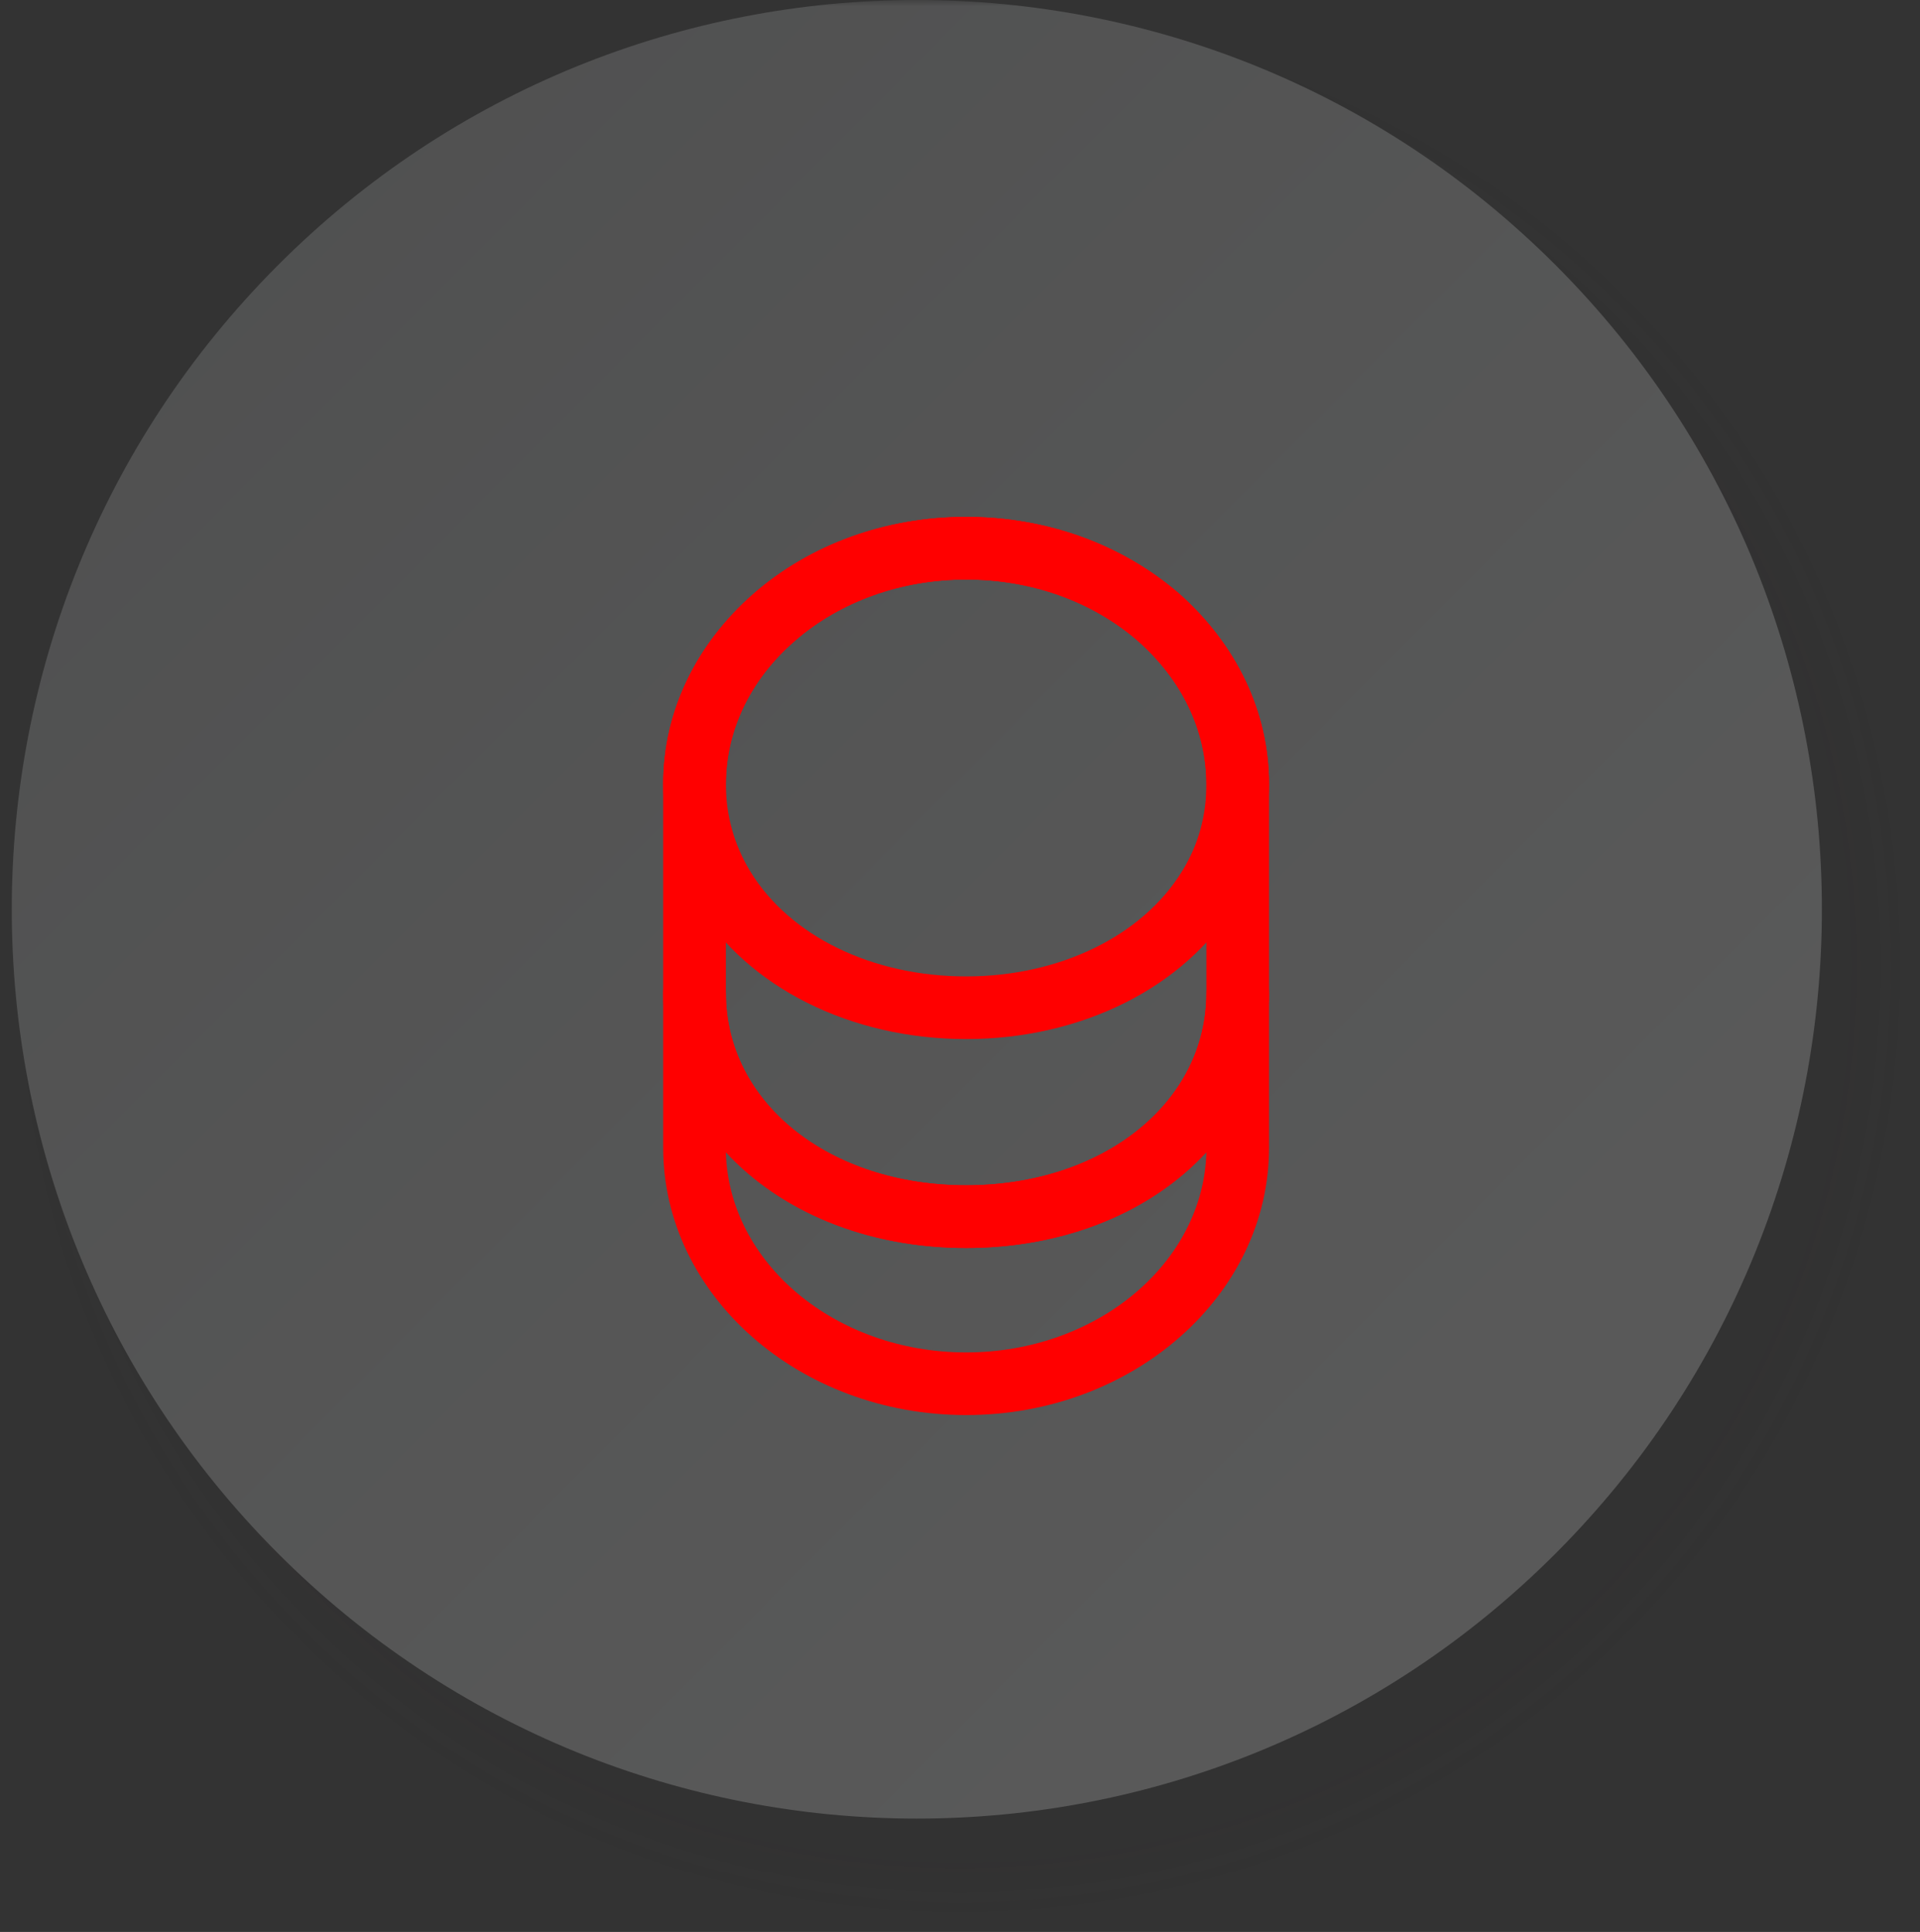
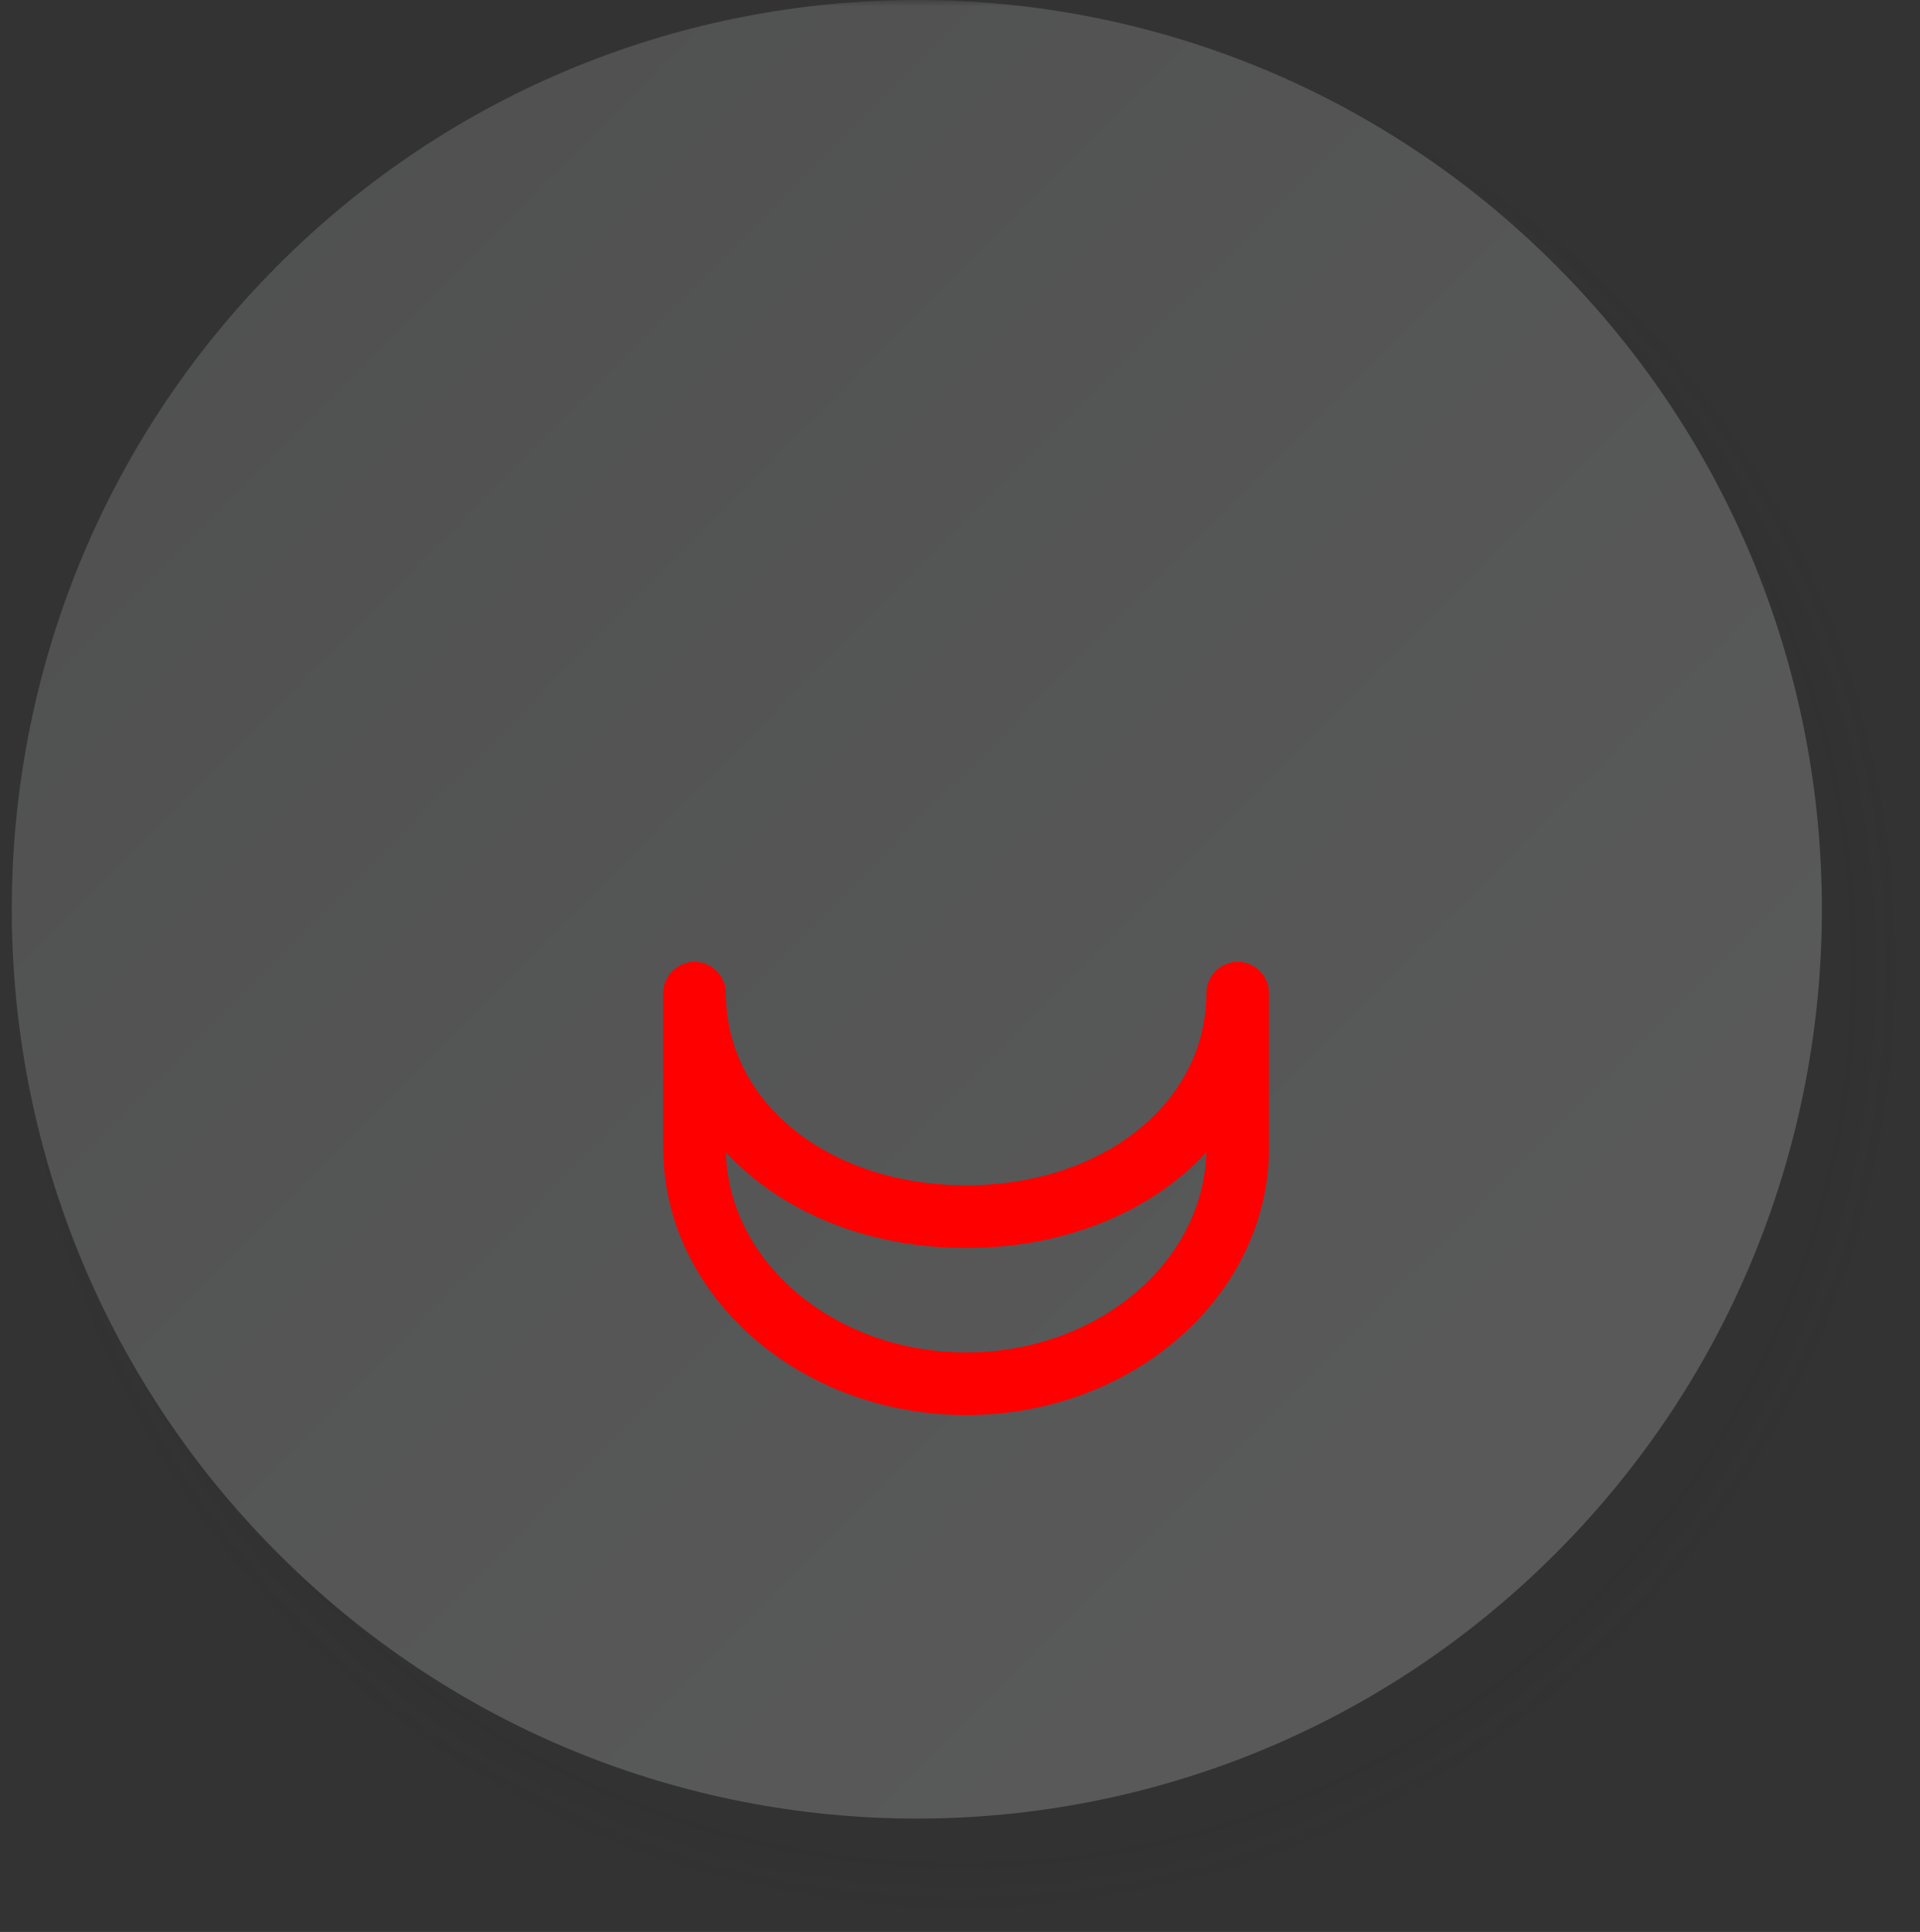
<svg xmlns="http://www.w3.org/2000/svg" width="157" height="158" viewBox="0 0 157 158" fill="none">
  <rect x="0" y="0" width="157" height="158" fill="#333333" stroke="none" />
  <g clip-path="url(#clip0_315_27504)">
    <mask id="mask0_315_27504" style="mask-type:luminance" maskUnits="userSpaceOnUse" x="0" y="0" width="157" height="158">
      <path d="M157 0H0V158H157V0Z" fill="white" />
    </mask>
    <g mask="url(#mask0_315_27504)">
      <g opacity="0.2">
        <g style="mix-blend-mode:multiply" opacity="0.29">
          <path opacity="0.02" d="M78.498 0.403C99.372 0.403 118.981 8.588 133.725 23.423C148.466 38.258 156.599 57.995 156.599 79.002C156.599 100.009 148.466 119.742 133.725 134.58C118.984 149.415 99.372 157.601 78.498 157.601C57.625 157.601 38.016 149.415 23.271 134.58C8.53 119.742 0.397 100.005 0.397 79.002C0.397 57.998 8.53 38.258 23.275 23.423C38.016 8.585 57.628 0.403 78.498 0.403Z" fill="#231F20" />
          <path opacity="0.04" d="M78.498 0.802C99.274 0.802 118.785 8.955 133.442 23.705C148.098 38.455 156.202 58.09 156.202 78.998C156.202 99.907 148.101 119.542 133.442 134.292C118.785 149.042 99.274 157.195 78.498 157.195C57.723 157.195 38.211 149.042 23.555 134.292C8.899 119.542 0.798 99.907 0.798 79.002C0.798 58.096 8.899 38.458 23.555 23.708C38.215 8.955 57.723 0.802 78.498 0.802Z" fill="#231F20" />
-           <path opacity="0.06" d="M78.498 1.205C99.176 1.205 118.587 9.325 133.158 23.99C147.733 38.658 155.801 58.188 155.801 78.999C155.801 99.809 147.733 119.342 133.158 134.007C118.583 148.672 99.176 156.792 78.498 156.792C57.821 156.792 38.41 148.672 23.838 134.007C9.264 119.342 1.196 99.812 1.196 79.002C1.196 58.191 9.264 38.658 23.838 23.99C38.413 9.325 57.821 1.205 78.498 1.205Z" fill="#231F20" />
          <path opacity="0.08" d="M78.498 1.607C99.082 1.607 118.388 9.695 132.878 24.274C147.368 38.857 155.403 58.286 155.403 79.001C155.403 99.717 147.368 119.146 132.878 133.729C118.388 148.308 99.082 156.395 78.498 156.395C57.915 156.395 38.609 148.308 24.119 133.729C9.632 119.146 1.597 99.714 1.597 79.001C1.597 58.289 9.632 38.857 24.122 24.274C38.609 9.691 57.918 1.607 78.498 1.607Z" fill="#231F20" />
          <path opacity="0.1" d="M78.498 2.007C98.984 2.007 118.189 10.061 132.594 24.556C147 39.054 155.003 58.381 155.003 78.998C155.003 99.615 147 118.943 132.594 133.44C118.189 147.938 98.984 155.989 78.498 155.989C58.013 155.989 38.808 147.935 24.402 133.44C9.997 118.946 1.994 99.619 1.994 79.001C1.994 58.384 9.997 39.054 24.402 24.559C38.808 10.061 58.013 2.007 78.498 2.007Z" fill="#231F20" />
          <path opacity="0.12" d="M78.499 2.41C98.89 2.41 117.994 10.431 132.314 24.844C146.635 39.257 154.605 58.483 154.605 79.001C154.605 99.52 146.635 118.746 132.314 133.159C117.994 147.572 98.89 155.593 78.499 155.593C58.107 155.593 39.003 147.572 24.683 133.159C10.365 118.746 2.395 99.52 2.395 79.001C2.395 58.483 10.365 39.254 24.686 24.841C39.007 10.431 58.111 2.41 78.499 2.41Z" fill="#231F20" />
          <path opacity="0.14" d="M78.498 2.812C98.792 2.812 117.795 10.801 132.031 25.129C146.267 39.457 154.204 58.581 154.204 79.002C154.204 99.422 146.267 118.55 132.031 132.874C117.795 147.202 98.792 155.191 78.498 155.191C58.205 155.191 39.202 147.202 24.966 132.874C10.73 118.547 2.792 99.422 2.792 79.002C2.792 58.581 10.73 39.453 24.966 25.129C39.202 10.798 58.205 2.812 78.498 2.812Z" fill="#231F20" />
          <path opacity="0.16" d="M78.499 3.212C98.697 3.212 117.596 11.168 131.747 25.411C145.899 39.653 153.804 58.672 153.804 79.002C153.804 99.331 145.899 118.35 131.747 132.593C117.596 146.835 98.694 154.791 78.499 154.791C58.3 154.791 39.401 146.835 25.25 132.593C11.098 118.347 3.193 99.328 3.193 79.002C3.193 58.676 11.098 39.653 25.25 25.411C39.401 11.168 58.303 3.212 78.499 3.212Z" fill="#231F20" />
          <path opacity="0.18" d="M78.498 3.615C98.6 3.615 117.401 11.538 131.467 25.695C145.534 39.853 153.406 58.771 153.406 79.002C153.406 99.233 145.534 118.151 131.467 132.308C117.401 146.465 98.6 154.389 78.498 154.389C58.397 154.389 39.596 146.465 25.53 132.308C11.463 118.151 3.591 99.229 3.591 79.002C3.591 58.774 11.463 39.853 25.53 25.695C39.599 11.538 58.397 3.615 78.498 3.615Z" fill="#231F20" />
          <path opacity="0.2" d="M78.499 4.018C98.505 4.018 117.202 11.908 131.184 25.98C145.166 40.053 153.009 58.869 153.009 79.002C153.009 99.135 145.169 117.951 131.184 132.023C117.202 146.095 98.502 153.986 78.499 153.986C58.495 153.986 39.795 146.095 25.813 132.023C11.831 117.951 3.992 99.135 3.992 79.002C3.992 58.869 11.831 40.053 25.817 25.98C39.795 11.908 58.495 4.018 78.499 4.018Z" fill="#231F20" />
          <path opacity="0.22" d="M78.499 4.417C98.407 4.417 117.003 12.275 130.903 26.262C144.801 40.249 152.611 58.964 152.611 78.999C152.611 99.033 144.804 117.748 130.903 131.735C117.006 145.722 98.407 153.58 78.499 153.58C58.59 153.58 39.994 145.722 26.093 131.735C12.196 117.751 4.389 99.036 4.389 79.002C4.389 58.967 12.196 40.252 26.097 26.265C39.994 12.275 58.59 4.417 78.499 4.417Z" fill="#231F20" />
          <path opacity="0.24" d="M78.499 4.819C98.31 4.819 116.808 12.645 130.62 26.547C144.432 40.449 152.21 59.062 152.21 79.001C152.21 98.941 144.436 117.554 130.62 131.456C116.808 145.358 98.31 153.184 78.499 153.184C58.687 153.184 40.189 145.358 26.377 131.456C12.565 117.551 4.79 98.938 4.79 79.001C4.79 59.065 12.565 40.449 26.38 26.547C40.193 12.645 58.687 4.819 78.499 4.819Z" fill="#231F20" />
          <path opacity="0.25" d="M78.499 5.222C98.215 5.222 116.609 13.015 130.337 26.831C144.067 40.648 151.809 59.16 151.809 79.002C151.809 98.843 144.067 117.355 130.337 131.172C116.606 144.989 98.215 152.781 78.499 152.781C58.782 152.781 40.388 144.989 26.66 131.172C12.93 117.352 5.188 98.843 5.188 79.002C5.188 59.16 12.93 40.648 26.66 26.831C40.391 13.015 58.785 5.222 78.499 5.222Z" fill="#231F20" />
          <path opacity="0.27" d="M78.498 5.622C98.117 5.622 116.41 13.381 130.056 27.113C143.702 40.845 151.412 59.255 151.412 78.998C151.412 98.741 143.702 117.152 130.056 130.883C116.41 144.615 98.121 152.375 78.498 152.375C58.88 152.375 40.587 144.615 26.941 130.883C13.294 117.152 5.585 98.741 5.585 78.998C5.585 59.255 13.294 40.845 26.941 27.113C40.587 13.381 58.88 5.622 78.498 5.622Z" fill="#231F20" />
-           <path opacity="0.29" d="M78.499 6.024C98.023 6.024 116.211 13.751 129.773 27.398C143.334 41.045 151.011 59.353 151.011 79.002C151.011 98.65 143.334 116.955 129.773 130.605C116.211 144.252 98.023 151.979 78.499 151.979C58.974 151.979 40.786 144.252 27.224 130.605C13.663 116.959 5.986 98.653 5.986 79.002C5.986 59.35 13.663 41.048 27.224 27.398C40.786 13.751 58.977 6.024 78.499 6.024Z" fill="#231F20" />
          <path opacity="0.31" d="M78.498 6.427C97.925 6.427 116.016 14.121 129.493 27.683C142.969 41.244 150.614 59.449 150.614 79.002C150.614 98.555 142.969 116.759 129.493 130.321C116.016 143.882 97.928 151.576 78.498 151.576C59.069 151.576 40.981 143.882 27.504 130.321C14.027 116.759 6.383 98.555 6.383 79.002C6.383 59.449 14.027 41.244 27.504 27.683C40.984 14.121 59.072 6.427 78.498 6.427Z" fill="#231F20" />
          <path opacity="0.33" d="M78.499 6.827C97.831 6.827 115.817 14.488 129.209 27.965C142.601 41.441 150.213 59.544 150.213 78.998C150.213 98.453 142.601 116.556 129.209 130.032C115.817 143.509 97.831 151.17 78.499 151.17C59.166 151.17 41.18 143.509 27.788 130.032C14.396 116.556 6.784 98.453 6.784 78.998C6.784 59.544 14.396 41.441 27.788 27.965C41.18 14.488 59.17 6.827 78.499 6.827Z" fill="#231F20" />
          <path opacity="0.35" d="M78.499 7.229C97.733 7.229 115.618 14.858 128.926 28.249C142.233 41.641 149.815 59.642 149.815 78.999C149.815 98.355 142.233 116.356 128.926 129.748C115.618 143.139 97.733 150.768 78.499 150.768C59.264 150.768 41.379 143.139 28.071 129.748C14.764 116.356 7.182 98.355 7.182 78.999C7.182 59.642 14.761 41.641 28.071 28.249C41.379 14.858 59.264 7.229 78.499 7.229Z" fill="#231F20" />
          <path opacity="0.37" d="M78.498 7.629C97.638 7.629 115.423 15.225 128.645 28.531C141.868 41.837 149.418 59.737 149.418 78.999C149.418 98.26 141.868 116.157 128.645 129.466C115.423 142.772 97.638 150.368 78.498 150.368C59.358 150.368 41.574 142.772 28.352 129.466C15.129 116.16 7.579 98.26 7.579 78.999C7.579 59.737 15.129 41.84 28.352 28.531C41.574 15.225 59.358 7.629 78.498 7.629Z" fill="#231F20" />
          <path opacity="0.39" d="M78.499 8.031C97.541 8.031 115.224 15.595 128.362 28.819C141.5 42.043 149.017 59.838 149.017 79.001C149.017 98.165 141.5 115.96 128.362 129.184C115.224 142.405 97.541 149.972 78.499 149.972C59.456 149.972 41.773 142.408 28.635 129.184C15.497 115.963 7.98 98.165 7.98 79.001C7.98 59.838 15.497 42.043 28.635 28.819C41.773 15.598 59.456 8.031 78.499 8.031Z" fill="#231F20" />
          <path opacity="0.41" d="M78.498 8.434C97.443 8.434 115.025 15.965 128.082 29.104C141.135 42.243 148.619 59.936 148.619 79.001C148.619 98.067 141.135 115.764 128.082 128.899C115.028 142.038 97.446 149.569 78.498 149.569C59.551 149.569 41.972 142.038 28.915 128.899C15.862 115.76 8.377 98.067 8.377 79.001C8.377 59.936 15.862 42.239 28.915 29.104C41.968 15.965 59.551 8.434 78.498 8.434Z" fill="#231F20" />
          <path opacity="0.43" d="M78.499 8.834C97.348 8.834 114.83 16.331 127.798 29.385C140.77 42.439 148.219 60.031 148.219 78.998C148.219 97.965 140.767 115.561 127.798 128.611C114.83 141.665 97.348 149.163 78.499 149.163C59.649 149.163 42.167 141.665 29.199 128.611C16.227 115.557 8.778 97.965 8.778 78.998C8.778 60.031 16.23 42.436 29.199 29.385C42.167 16.331 59.649 8.834 78.499 8.834Z" fill="#231F20" />
          <path opacity="0.45" d="M78.498 9.236C97.25 9.236 114.631 16.701 127.514 29.67C140.401 42.639 147.818 60.126 147.818 79.002C147.818 97.877 140.398 115.364 127.514 128.333C114.627 141.302 97.25 148.767 78.498 148.767C59.746 148.767 42.366 141.302 29.482 128.333C16.595 115.364 9.179 97.877 9.179 79.002C9.179 60.126 16.598 42.639 29.482 29.67C42.369 16.701 59.746 9.236 78.498 9.236Z" fill="#231F20" />
          <path opacity="0.47" d="M78.499 9.639C97.156 9.639 114.432 17.071 127.235 29.955C140.037 42.839 147.42 60.225 147.42 79.002C147.42 97.779 140.034 115.165 127.235 128.048C114.432 140.932 97.156 148.364 78.499 148.364C59.841 148.364 42.565 140.932 29.762 128.048C16.96 115.165 9.577 97.779 9.577 79.002C9.577 60.225 16.963 42.839 29.762 29.955C42.565 17.071 59.841 9.639 78.499 9.639Z" fill="#231F20" />
          <path opacity="0.49" d="M78.499 10.039C97.058 10.039 114.233 17.438 126.951 30.237C139.669 43.035 147.023 60.319 147.023 78.998C147.023 97.677 139.669 114.962 126.951 127.76C114.233 140.559 97.058 147.958 78.499 147.958C59.939 147.958 42.764 140.559 30.046 127.76C17.328 114.962 9.974 97.677 9.974 78.998C9.974 60.319 17.328 43.035 30.046 30.237C42.764 17.438 59.939 10.039 78.499 10.039Z" fill="#231F20" />
          <path opacity="0.51" d="M78.498 10.441C96.964 10.441 114.038 17.808 126.671 30.522C139.304 43.235 146.625 60.418 146.625 79.002C146.625 97.586 139.304 114.768 126.671 127.479C114.038 140.192 96.964 147.559 78.498 147.559C60.033 147.559 42.959 140.192 30.326 127.479C17.693 114.765 10.372 97.582 10.372 79.002C10.372 60.421 17.693 43.235 30.326 30.522C42.959 17.808 60.033 10.441 78.498 10.441Z" fill="#231F20" />
          <path opacity="0.53" d="M78.499 10.844C96.866 10.844 113.839 18.178 126.387 30.806C138.936 43.434 146.225 60.516 146.225 79.001C146.225 97.487 138.936 114.568 126.387 127.197C113.839 139.825 96.866 147.159 78.499 147.159C60.131 147.159 43.158 139.825 30.61 127.197C18.061 114.568 10.773 97.487 10.773 79.001C10.773 60.516 18.061 43.434 30.61 30.806C43.158 18.178 60.131 10.844 78.499 10.844Z" fill="#231F20" />
          <path opacity="0.55" d="M78.498 11.243C96.771 11.243 113.64 18.544 126.104 31.088C138.567 43.631 145.823 60.611 145.823 78.998C145.823 97.386 138.567 114.365 126.104 126.909C113.64 139.452 96.768 146.753 78.498 146.753C60.228 146.753 43.356 139.452 30.893 126.909C18.429 114.365 11.173 97.386 11.173 78.998C11.173 60.611 18.429 43.631 30.893 31.088C43.356 18.544 60.228 11.243 78.498 11.243Z" fill="#231F20" />
          <path opacity="0.57" d="M78.499 11.646C96.674 11.646 113.445 18.915 125.824 31.373C138.202 43.831 145.426 60.709 145.426 78.998C145.426 97.288 138.202 114.166 125.824 126.624C113.445 139.082 96.674 146.351 78.499 146.351C60.323 146.351 43.552 139.082 31.173 126.624C18.795 114.166 11.571 97.288 11.571 78.998C11.571 60.709 18.795 43.831 31.173 31.373C43.552 18.915 60.323 11.646 78.499 11.646Z" fill="#231F20" />
          <path opacity="0.59" d="M78.498 12.049C96.576 12.049 113.246 19.285 125.54 31.658C137.834 44.031 145.025 60.807 145.025 79.002C145.025 97.196 137.834 113.969 125.54 126.346C113.246 138.719 96.576 145.954 78.498 145.954C60.42 145.954 43.751 138.719 31.456 126.346C19.163 113.973 11.971 97.199 11.971 79.002C11.971 60.804 19.163 44.034 31.456 31.658C43.751 19.285 60.42 12.049 78.498 12.049Z" fill="#231F20" />
          <path opacity="0.61" d="M78.499 12.448C96.482 12.448 113.048 19.651 125.26 31.939C137.469 44.227 144.628 60.899 144.628 78.998C144.628 97.098 137.469 113.77 125.26 126.058C113.051 138.345 96.482 145.548 78.499 145.548C60.515 145.548 43.95 138.345 31.737 126.058C19.528 113.77 12.369 97.098 12.369 78.998C12.369 60.899 19.528 44.227 31.737 31.939C43.946 19.651 60.515 12.448 78.499 12.448Z" fill="#231F20" />
          <path opacity="0.63" d="M78.498 12.851C96.384 12.851 112.852 20.021 124.976 32.224C137.104 44.427 144.227 60.997 144.227 78.999C144.227 97 137.101 113.57 124.976 125.773C112.852 137.975 96.384 145.146 78.498 145.146C60.613 145.146 44.145 137.975 32.02 125.773C19.892 113.57 12.77 97 12.77 78.999C12.77 60.997 19.896 44.427 32.02 32.224C44.145 20.021 60.613 12.851 78.498 12.851Z" fill="#231F20" />
          <path opacity="0.65" d="M78.499 13.254C96.29 13.254 112.653 20.392 124.693 32.509C136.736 44.627 143.83 61.096 143.83 78.999C143.83 96.901 136.736 113.37 124.693 125.488C112.65 137.606 96.286 144.743 78.499 144.743C60.711 144.743 44.344 137.606 32.304 125.488C20.261 113.37 13.168 96.901 13.168 78.999C13.168 61.096 20.261 44.627 32.304 32.509C44.347 20.392 60.711 13.254 78.499 13.254Z" fill="#231F20" />
          <path opacity="0.67" d="M78.499 13.653C96.192 13.653 112.454 20.758 124.413 32.794C136.371 44.826 143.432 61.194 143.432 79.002C143.432 96.81 136.371 113.174 124.413 125.21C112.454 137.242 96.192 144.35 78.499 144.35C60.805 144.35 44.543 137.245 32.584 125.21C20.626 113.177 13.565 96.81 13.565 79.002C13.565 61.194 20.626 44.83 32.584 32.794C44.543 20.762 60.805 13.653 78.499 13.653Z" fill="#231F20" />
          <path opacity="0.69" d="M78.498 14.056C96.097 14.056 112.255 21.128 124.129 33.078C136.003 45.026 143.031 61.292 143.031 79.001C143.031 96.711 136.003 112.974 124.129 124.924C112.255 136.872 96.097 143.947 78.498 143.947C60.9 143.947 44.741 136.875 32.867 124.924C20.994 112.977 13.965 96.711 13.965 79.001C13.965 61.292 20.994 45.026 32.867 33.078C44.741 21.131 60.9 14.056 78.498 14.056Z" fill="#231F20" />
          <path opacity="0.71" d="M78.499 14.459C95.999 14.459 112.06 21.498 123.849 33.363C135.638 45.226 142.634 61.39 142.634 79.001C142.634 96.613 135.638 112.778 123.849 124.64C112.06 136.502 96.003 143.545 78.499 143.545C60.994 143.545 44.937 136.505 33.148 124.64C21.359 112.778 14.363 96.613 14.363 79.001C14.363 61.39 21.359 45.226 33.148 33.363C44.937 21.501 60.994 14.459 78.499 14.459Z" fill="#231F20" />
          <path opacity="0.73" d="M78.498 14.858C95.905 14.858 111.861 21.865 123.565 33.645C135.269 45.425 142.233 61.485 142.233 78.998C142.233 96.512 135.269 112.574 123.565 124.352C111.861 136.129 95.905 143.139 78.498 143.139C61.092 143.139 45.135 136.132 33.431 124.352C21.727 112.571 14.764 96.512 14.764 78.998C14.764 61.485 21.727 45.422 33.431 33.645C45.135 21.868 61.092 14.858 78.498 14.858Z" fill="#231F20" />
          <path opacity="0.75" d="M78.498 15.261C95.807 15.261 111.662 22.235 123.282 33.93C134.901 45.625 141.832 61.58 141.832 79.002C141.832 96.423 134.901 112.378 123.282 124.073C111.662 135.769 95.807 142.743 78.498 142.743C61.19 142.743 45.334 135.769 33.715 124.073C22.095 112.378 15.165 96.423 15.165 79.002C15.165 61.58 22.095 45.625 33.715 33.93C45.334 22.235 61.19 15.261 78.498 15.261Z" fill="#231F20" />
-           <path opacity="0.76" d="M78.498 15.664C95.709 15.664 111.467 22.605 123.002 34.215C134.536 45.825 141.434 61.678 141.434 79.002C141.434 96.325 134.536 112.179 123.002 123.789C111.467 135.399 95.712 142.34 78.498 142.34C61.287 142.34 45.53 135.399 33.995 123.789C22.46 112.179 15.562 96.325 15.562 79.002C15.562 61.678 22.46 45.825 33.995 34.215C45.53 22.605 61.284 15.664 78.498 15.664Z" fill="#231F20" />
+           <path opacity="0.76" d="M78.498 15.664C95.709 15.664 111.467 22.605 123.002 34.215C134.536 45.825 141.434 61.678 141.434 79.002C141.434 96.325 134.536 112.179 123.002 123.789C111.467 135.399 95.712 142.34 78.498 142.34C22.46 112.179 15.562 96.325 15.562 79.002C15.562 61.678 22.46 45.825 33.995 34.215C45.53 22.605 61.284 15.664 78.498 15.664Z" fill="#231F20" />
          <path opacity="0.78" d="M78.499 16.063C95.615 16.063 111.268 22.971 122.718 34.496C134.168 46.021 141.037 61.773 141.037 78.998C141.037 96.224 134.172 111.979 122.722 123.5C111.272 135.025 95.618 141.934 78.502 141.934C61.385 141.934 45.732 135.025 34.282 123.5C22.832 111.976 15.966 96.224 15.966 78.998C15.966 61.773 22.832 46.018 34.282 34.496C45.732 22.971 61.385 16.063 78.502 16.063H78.499Z" fill="#231F20" />
          <path opacity="0.8" d="M78.499 16.466C95.517 16.466 111.07 23.341 122.438 34.781C133.804 46.221 140.64 61.871 140.64 79.002C140.64 96.132 133.807 111.782 122.438 123.222C111.073 134.662 95.52 141.538 78.499 141.538C61.48 141.538 45.928 134.662 34.559 123.222C23.194 111.782 16.357 96.132 16.357 79.002C16.357 61.871 23.19 46.221 34.559 34.781C45.924 23.341 61.477 16.466 78.499 16.466Z" fill="#231F20" />
          <path opacity="0.82" d="M78.498 16.868C95.422 16.868 110.87 23.711 122.154 35.066C133.438 46.42 140.239 61.969 140.239 79.001C140.239 96.034 133.438 111.582 122.154 122.937C110.874 134.292 95.422 141.135 78.498 141.135C61.574 141.135 46.126 134.292 34.842 122.937C23.558 111.582 16.758 96.034 16.758 79.001C16.758 61.969 23.558 46.42 34.842 35.066C46.123 23.711 61.574 16.868 78.498 16.868Z" fill="#231F20" />
          <path opacity="0.84" d="M78.498 17.268C95.325 17.268 110.675 24.078 121.871 35.347C133.07 46.617 139.838 62.064 139.838 78.998C139.838 95.932 133.07 111.379 121.871 122.649C110.672 133.919 95.325 140.729 78.498 140.729C61.672 140.729 46.322 133.919 35.126 122.649C23.926 111.379 17.159 95.932 17.159 78.998C17.159 62.064 23.926 46.617 35.126 35.347C46.325 24.078 61.672 17.268 78.498 17.268Z" fill="#231F20" />
          <path opacity="0.86" d="M78.498 17.67C95.23 17.67 110.476 24.448 121.591 35.632C132.705 46.817 139.44 62.163 139.44 78.998C139.44 95.834 132.705 111.18 121.591 122.364C110.476 133.549 95.23 140.326 78.498 140.326C61.766 140.326 46.52 133.549 35.406 122.364C24.291 111.18 17.556 95.834 17.556 78.998C17.556 62.163 24.291 46.817 35.406 35.632C46.52 24.448 61.766 17.67 78.498 17.67Z" fill="#231F20" />
          <path opacity="0.88" d="M78.498 18.073C95.132 18.073 110.278 24.818 121.307 35.917C132.337 47.017 139.04 62.258 139.04 79.002C139.04 95.746 132.337 110.987 121.307 122.086C110.278 133.185 95.132 139.93 78.498 139.93C61.864 139.93 46.719 133.185 35.689 122.086C24.66 110.987 17.957 95.746 17.957 79.002C17.957 62.258 24.66 47.017 35.689 35.917C46.719 24.818 61.864 18.073 78.498 18.073Z" fill="#231F20" />
          <path opacity="0.9" d="M78.498 18.473C95.038 18.473 110.082 25.185 121.027 36.199C131.972 47.213 138.642 62.353 138.642 78.998C138.642 95.644 131.972 110.784 121.027 121.798C110.082 132.812 95.038 139.524 78.498 139.524C61.959 139.524 46.914 132.812 35.969 121.798C25.024 110.784 18.355 95.644 18.355 78.998C18.355 62.353 25.024 47.213 35.969 36.199C46.914 25.185 61.959 18.473 78.498 18.473Z" fill="#231F20" />
          <path opacity="0.92" d="M78.498 18.875C94.94 18.875 109.883 25.555 120.744 36.484C131.604 47.413 138.241 62.451 138.241 78.999C138.241 95.546 131.604 110.584 120.744 121.513C109.883 132.442 94.94 139.121 78.498 139.121C62.056 139.121 47.113 132.442 36.253 121.513C25.393 110.584 18.755 95.546 18.755 78.999C18.755 62.451 25.393 47.413 36.253 36.484C47.113 25.555 62.056 18.875 78.498 18.875Z" fill="#231F20" />
-           <path opacity="0.94" d="M78.498 19.278C94.846 19.278 109.685 25.925 120.46 36.772C131.236 47.616 137.844 62.553 137.844 79.002C137.844 95.451 131.239 110.388 120.46 121.232C109.685 132.076 94.843 138.725 78.498 138.725C62.154 138.725 47.312 132.079 36.536 121.232C25.761 110.388 19.153 95.451 19.153 79.002C19.153 62.553 25.758 47.616 36.536 36.772C47.312 25.928 62.154 19.278 78.498 19.278Z" fill="#231F20" />
          <path opacity="0.96" d="M78.498 19.678C94.748 19.678 109.489 26.291 120.18 37.054C130.871 47.812 137.446 62.648 137.446 79.002C137.446 95.356 130.874 110.188 120.18 120.95C109.489 131.709 94.748 138.326 78.498 138.326C62.248 138.326 47.508 131.712 36.817 120.95C26.126 110.191 19.55 95.356 19.55 79.002C19.55 62.648 26.122 47.816 36.817 37.054C47.508 26.295 62.248 19.678 78.498 19.678Z" fill="#231F20" />
          <path opacity="0.98" d="M78.498 20.08C94.65 20.08 109.29 26.661 119.896 37.338C130.503 48.012 137.045 62.745 137.045 79.001C137.045 95.257 130.506 109.991 119.896 120.665C109.29 131.339 94.65 137.923 78.498 137.923C62.346 137.923 47.706 131.342 37.1 120.665C26.494 109.991 19.951 95.257 19.951 79.001C19.951 62.745 26.491 48.012 37.1 37.338C47.706 26.664 62.346 20.08 78.498 20.08Z" fill="#231F20" />
          <path d="M78.498 137.52C110.613 137.52 136.648 111.32 136.648 79.001C136.648 46.683 110.613 20.483 78.498 20.483C46.383 20.483 20.349 46.683 20.349 79.001C20.349 111.32 46.383 137.52 78.498 137.52Z" fill="#231F20" />
        </g>
        <path d="M127.302 126.949C156.204 97.907 156.204 50.822 127.302 21.78C98.4 -7.261 51.541 -7.261 22.639 21.78C-6.263 50.822 -6.263 97.907 22.639 126.949C51.541 155.99 98.4 155.99 127.302 126.949Z" fill="url(#paint0_linear_315_27504)" />
      </g>
    </g>
    <path d="M79 115.729C65.333 115.729 54.229 105.923 54.229 93.862V81.221C54.229 79.82 55.391 78.658 56.791 78.658C58.192 78.658 59.354 79.82 59.354 81.221C59.354 90.172 67.793 96.937 79 96.937C90.207 96.937 98.646 90.172 98.646 81.221C98.646 79.82 99.807 78.658 101.208 78.658C102.609 78.658 103.771 79.82 103.771 81.221V93.862C103.771 105.923 92.666 115.729 79 115.729ZM59.354 94.238C59.593 103.292 68.306 110.604 79 110.604C89.694 110.604 98.406 103.292 98.646 94.238C94.204 99.056 87.166 102.062 79 102.062C70.834 102.062 63.83 99.056 59.354 94.238Z" fill="#FF0000" />
-     <path d="M79 84.979C69.57 84.979 61.096 80.743 56.962 73.909C55.186 71.005 54.229 67.623 54.229 64.138C54.229 58.261 56.86 52.726 61.609 48.558C66.256 44.492 72.44 42.271 79 42.271C85.56 42.271 91.71 44.492 96.391 48.523C101.14 52.726 103.771 58.261 103.771 64.138C103.771 67.623 102.814 70.971 101.037 73.909C96.903 80.743 88.43 84.979 79 84.979ZM79 47.396C73.67 47.396 68.682 49.173 64.957 52.453C61.336 55.596 59.354 59.764 59.354 64.138C59.354 66.7 60.037 69.092 61.336 71.244C64.582 76.574 71.347 79.854 79 79.854C86.653 79.854 93.418 76.54 96.664 71.244C97.997 69.092 98.646 66.7 98.646 64.138C98.646 59.764 96.664 55.596 93.008 52.384C89.284 49.173 84.33 47.396 79 47.396Z" fill="#FF0000" />
-     <path d="M79 102.063C64.889 102.063 54.229 93.111 54.229 81.221V64.138C54.229 52.077 65.333 42.271 79 42.271C85.56 42.271 91.71 44.492 96.391 48.523C101.14 52.726 103.771 58.261 103.771 64.138V81.221C103.771 93.111 93.111 102.063 79 102.063ZM79 47.396C68.169 47.396 59.354 54.913 59.354 64.138V81.221C59.354 90.173 67.793 96.938 79 96.938C90.207 96.938 98.646 90.173 98.646 81.221V64.138C98.646 59.764 96.664 55.596 93.008 52.384C89.284 49.173 84.33 47.396 79 47.396Z" fill="#FF0000" />
  </g>
  <defs>
    <linearGradient id="paint0_linear_315_27504" x1="121.678" y1="121.299" x2="3.929" y2="4.112" gradientUnits="userSpaceOnUse">
      <stop stop-color="#F1F2F2" />
      <stop offset="0.42" stop-color="#DDDFDF" />
      <stop offset="1" stop-color="#BCBEC0" />
    </linearGradient>
    <clipPath id="clip0_315_27504">
      <rect width="157" height="158" fill="white" />
    </clipPath>
  </defs>
</svg>